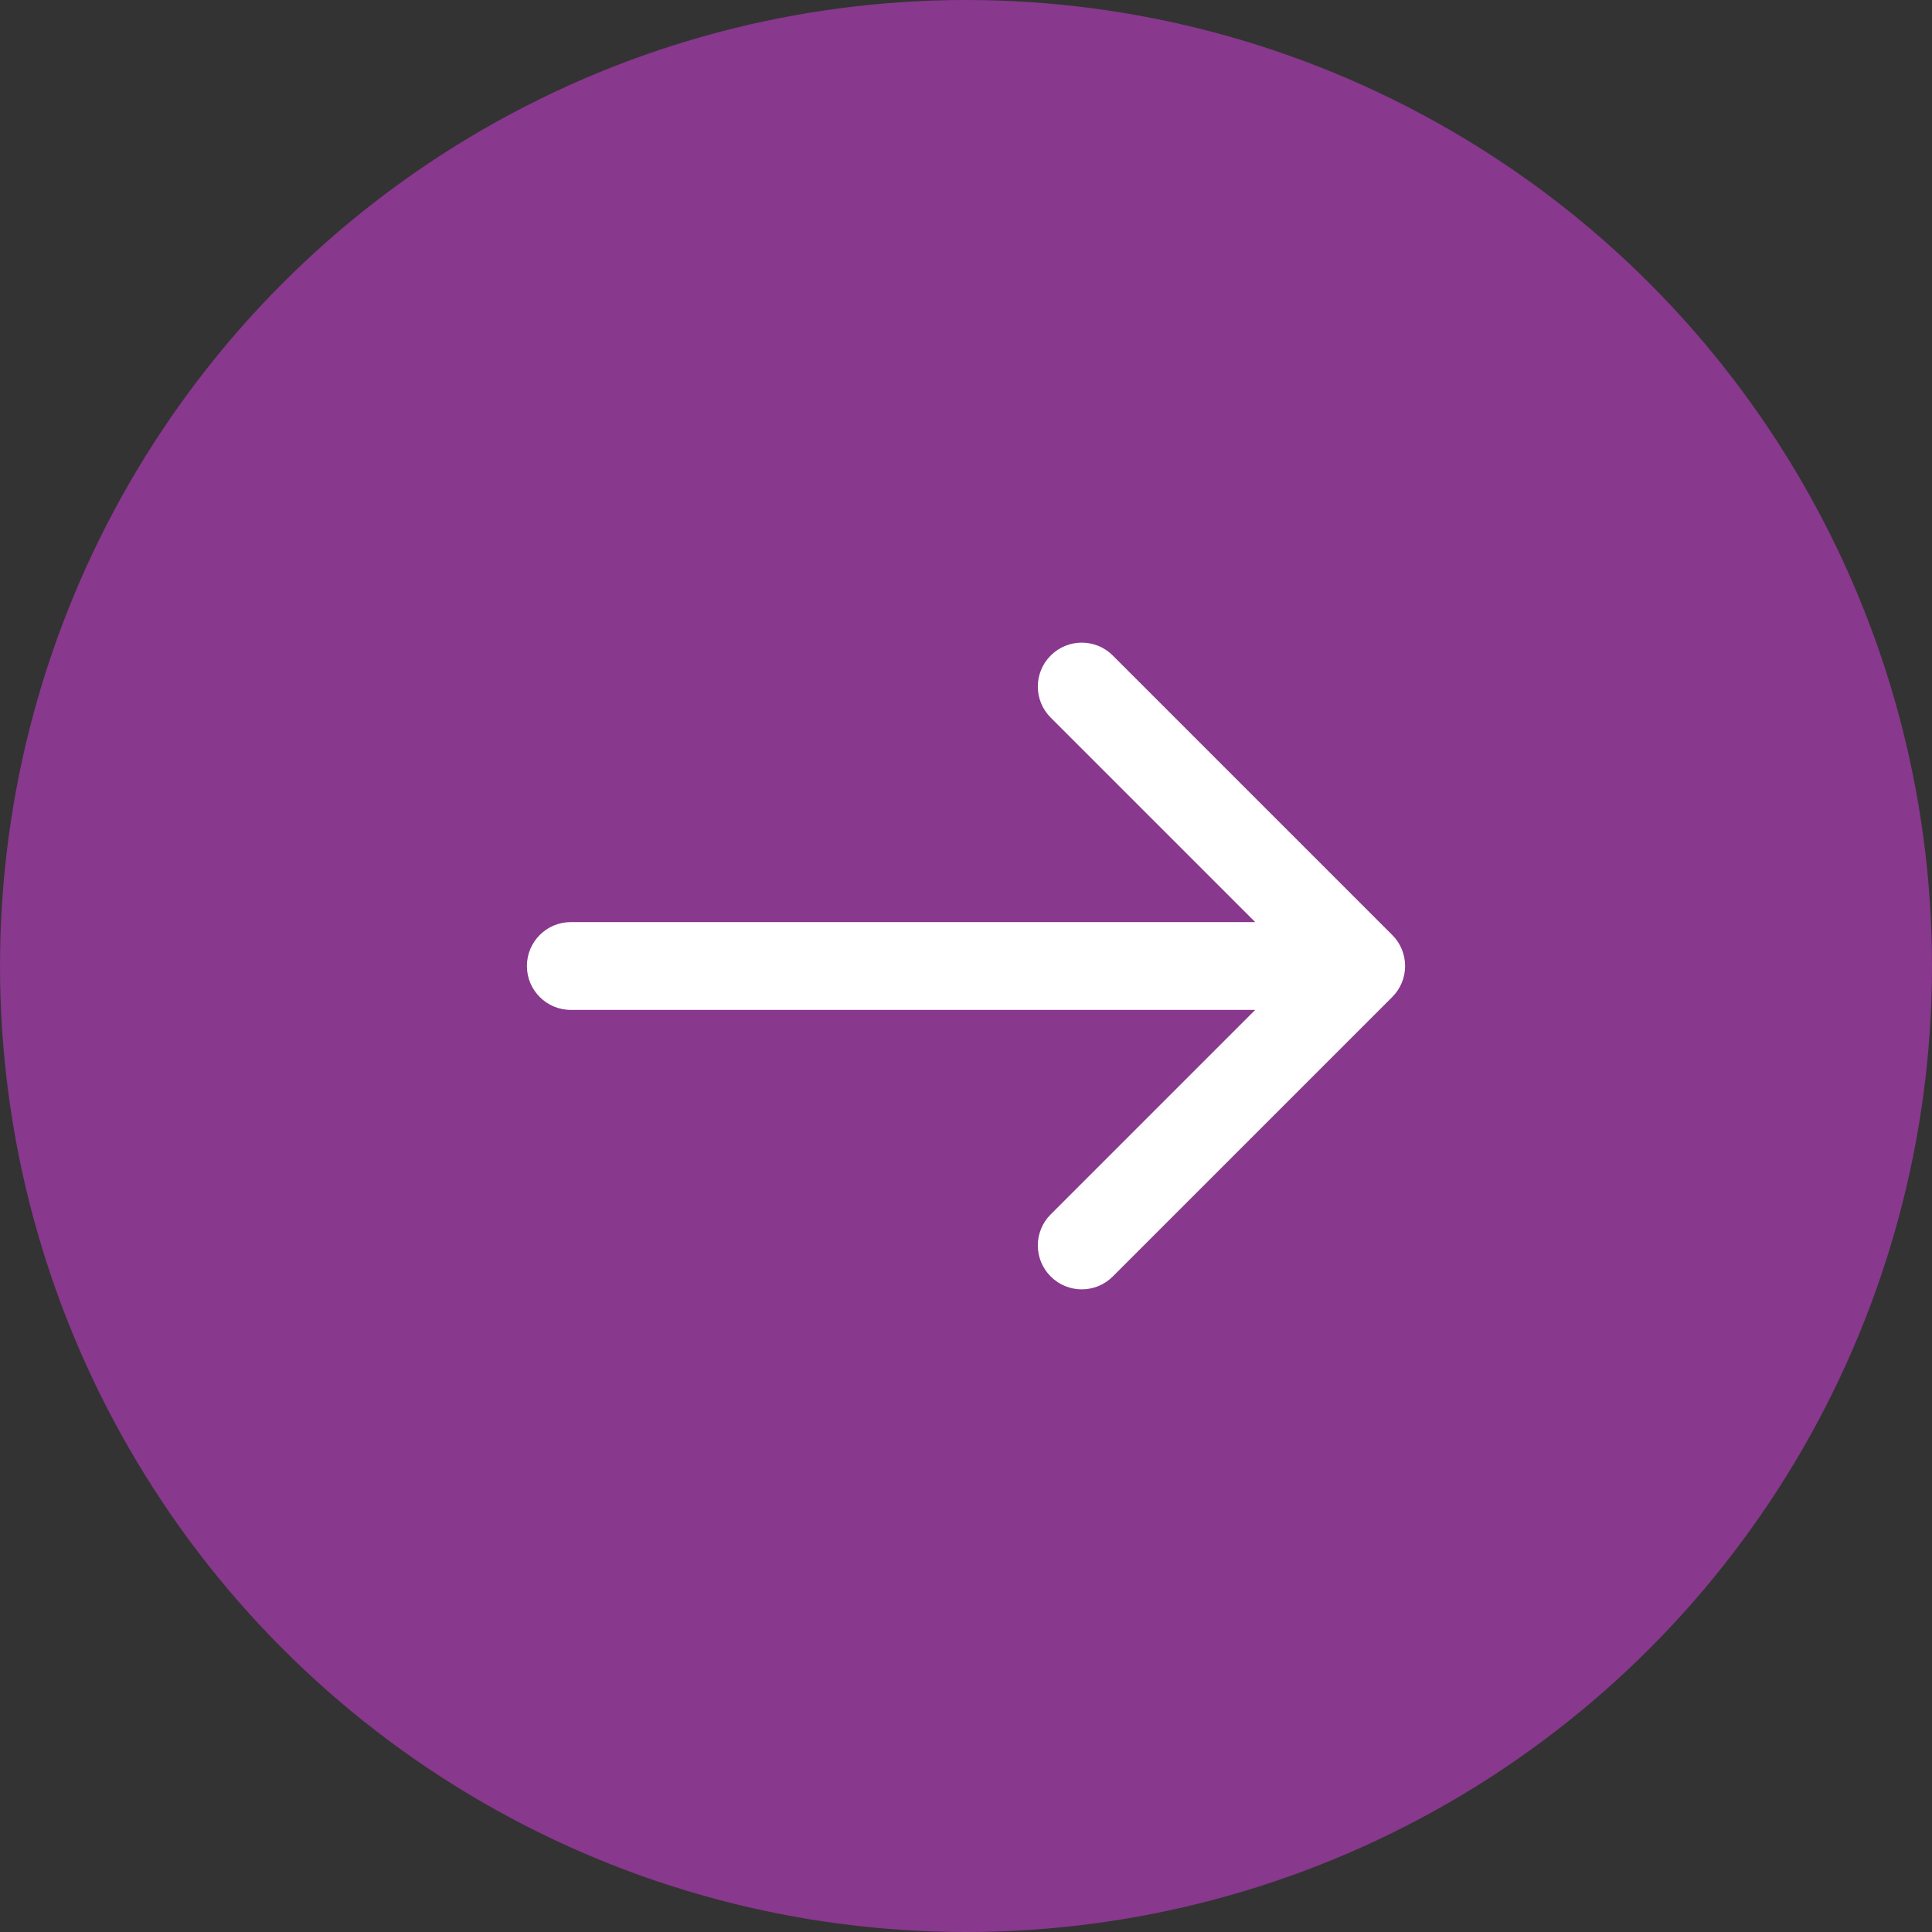
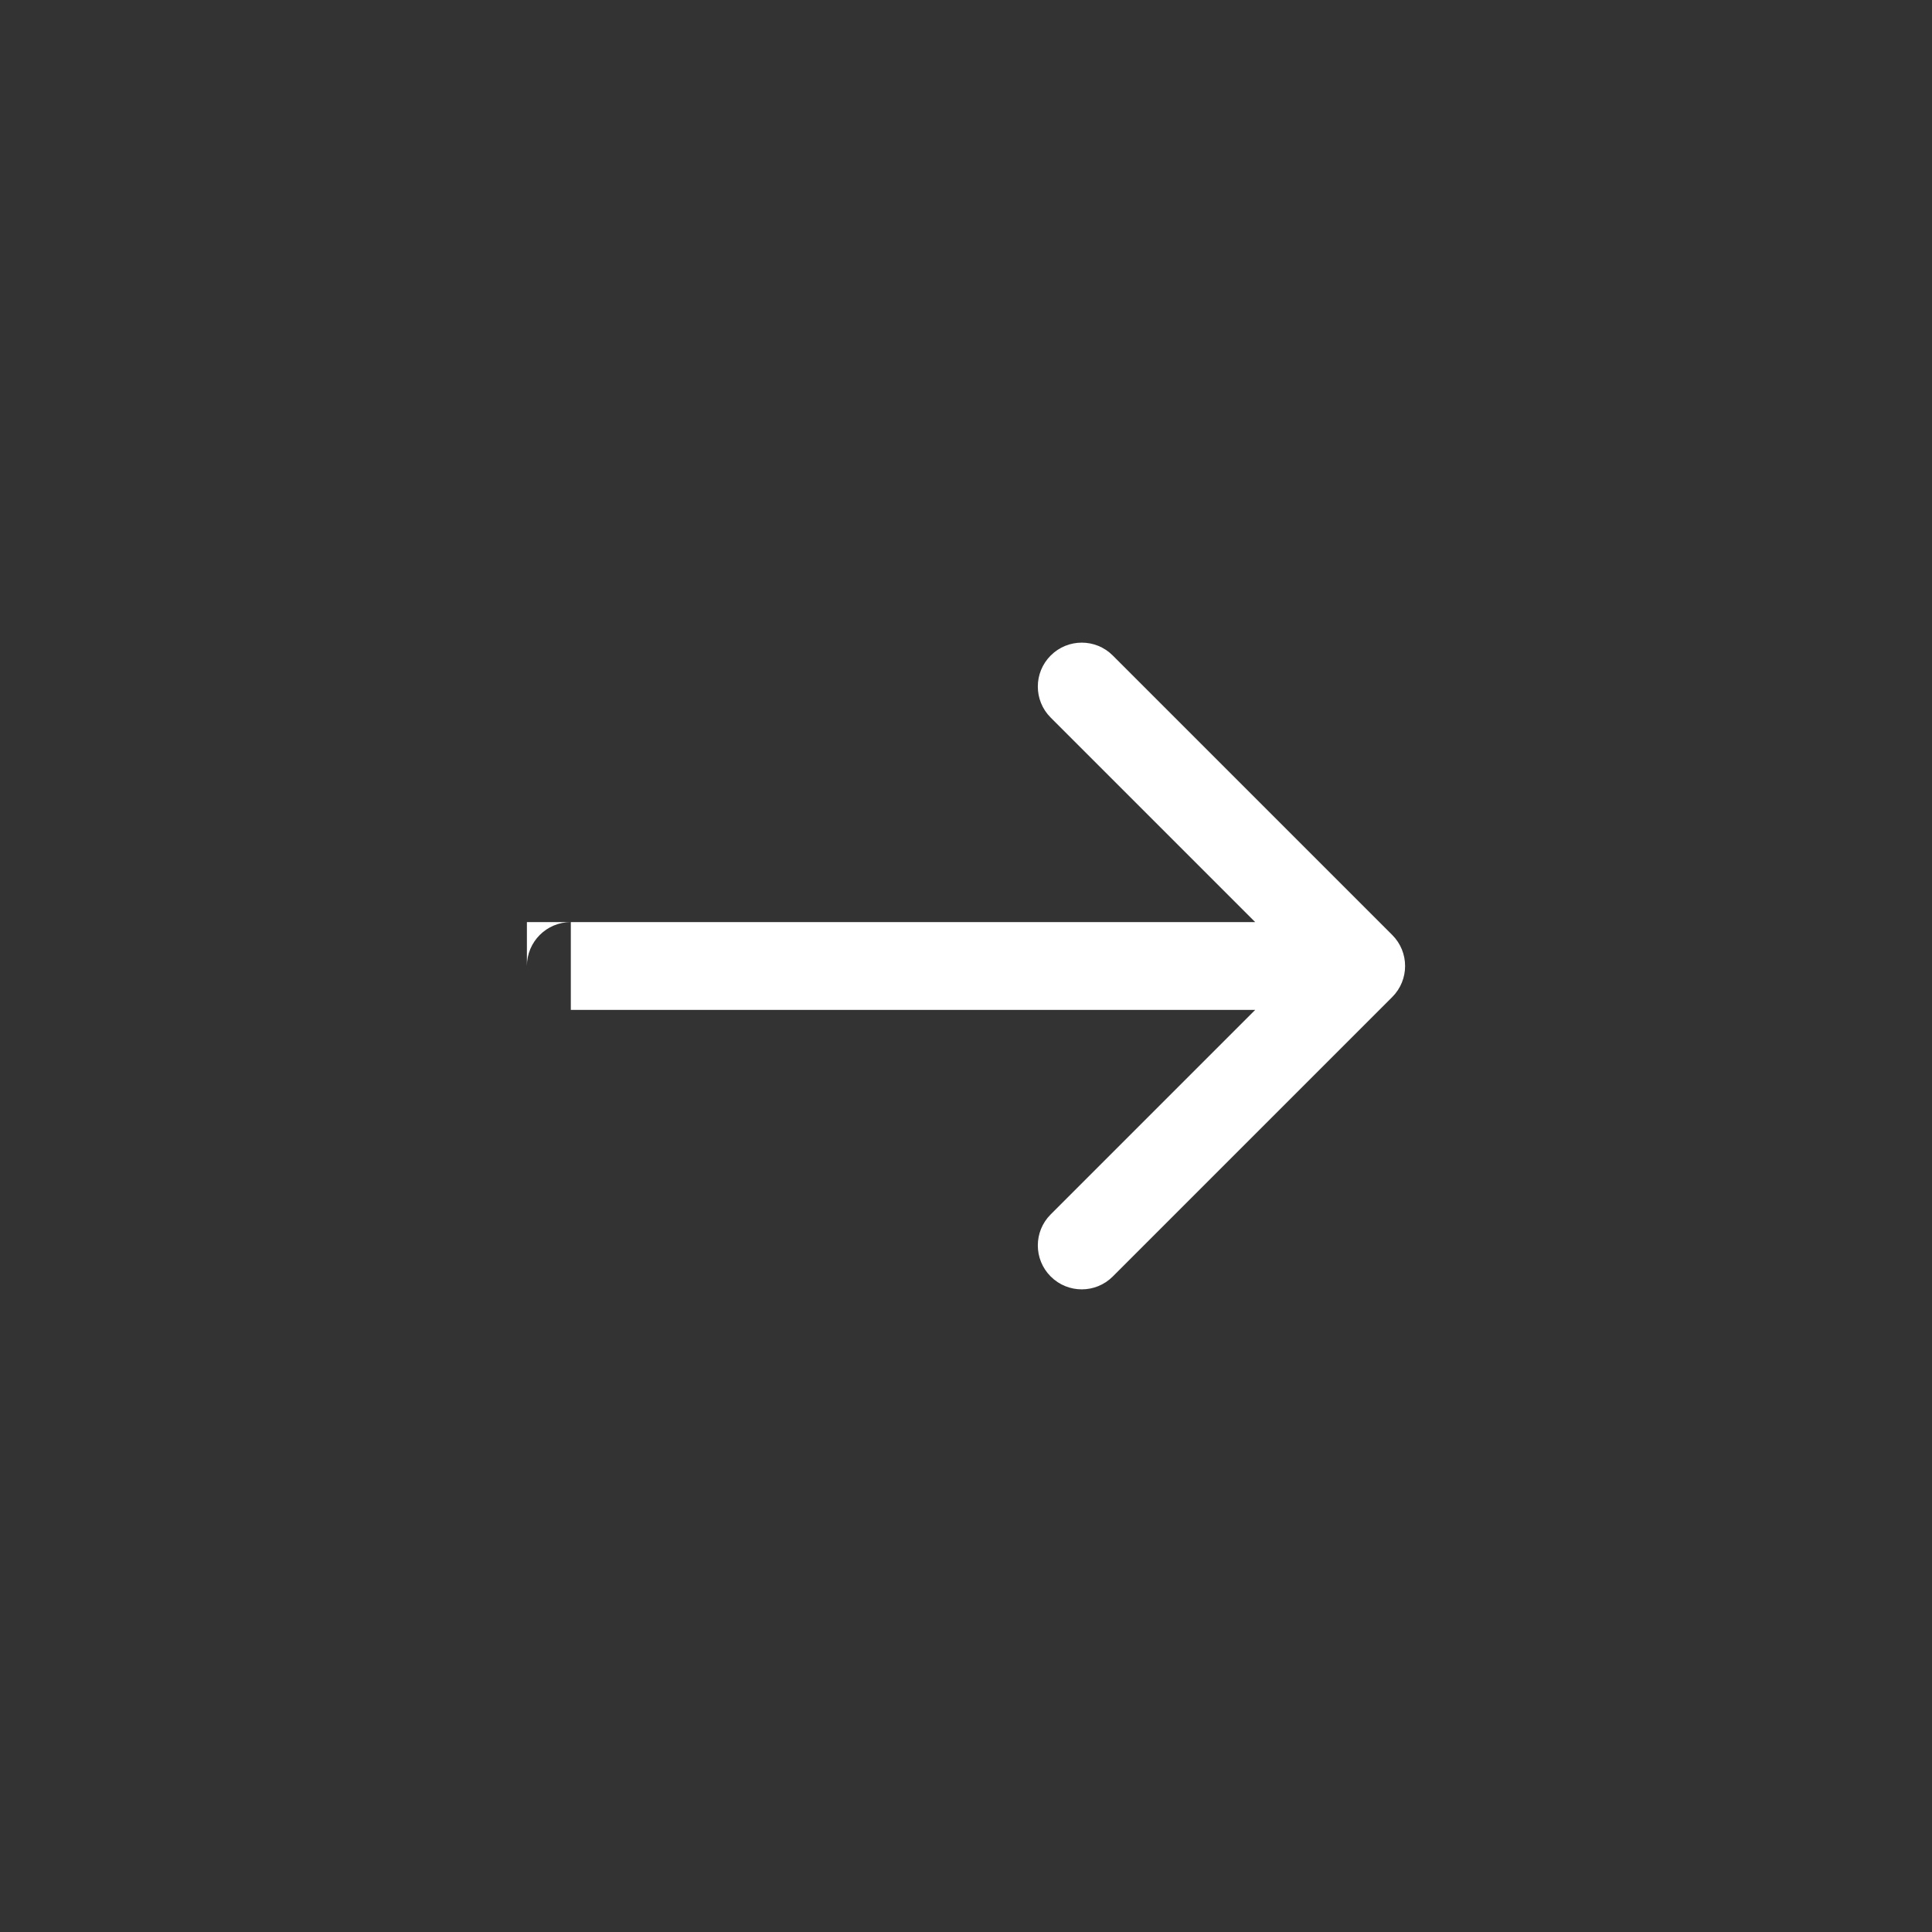
<svg xmlns="http://www.w3.org/2000/svg" width="44" height="44" viewBox="0 0 44 44" fill="none">
  <rect x="0" y="0" width="44" height="44" fill="#333333" stroke="none" />
-   <circle cx="22" cy="22" r="22" fill="#88388D" />
-   <path d="M13 21C12.448 21 12 21.448 12 22C12 22.552 12.448 23 13 23V22V21ZM31.707 22.707C32.098 22.317 32.098 21.683 31.707 21.293L25.343 14.929C24.953 14.538 24.32 14.538 23.929 14.929C23.538 15.319 23.538 15.953 23.929 16.343L29.586 22L23.929 27.657C23.538 28.047 23.538 28.68 23.929 29.071C24.32 29.462 24.953 29.462 25.343 29.071L31.707 22.707ZM13 22V23H31V22V21H13V22Z" fill="white" />
+   <path d="M13 21C12.448 21 12 21.448 12 22V22V21ZM31.707 22.707C32.098 22.317 32.098 21.683 31.707 21.293L25.343 14.929C24.953 14.538 24.32 14.538 23.929 14.929C23.538 15.319 23.538 15.953 23.929 16.343L29.586 22L23.929 27.657C23.538 28.047 23.538 28.68 23.929 29.071C24.32 29.462 24.953 29.462 25.343 29.071L31.707 22.707ZM13 22V23H31V22V21H13V22Z" fill="white" />
</svg>